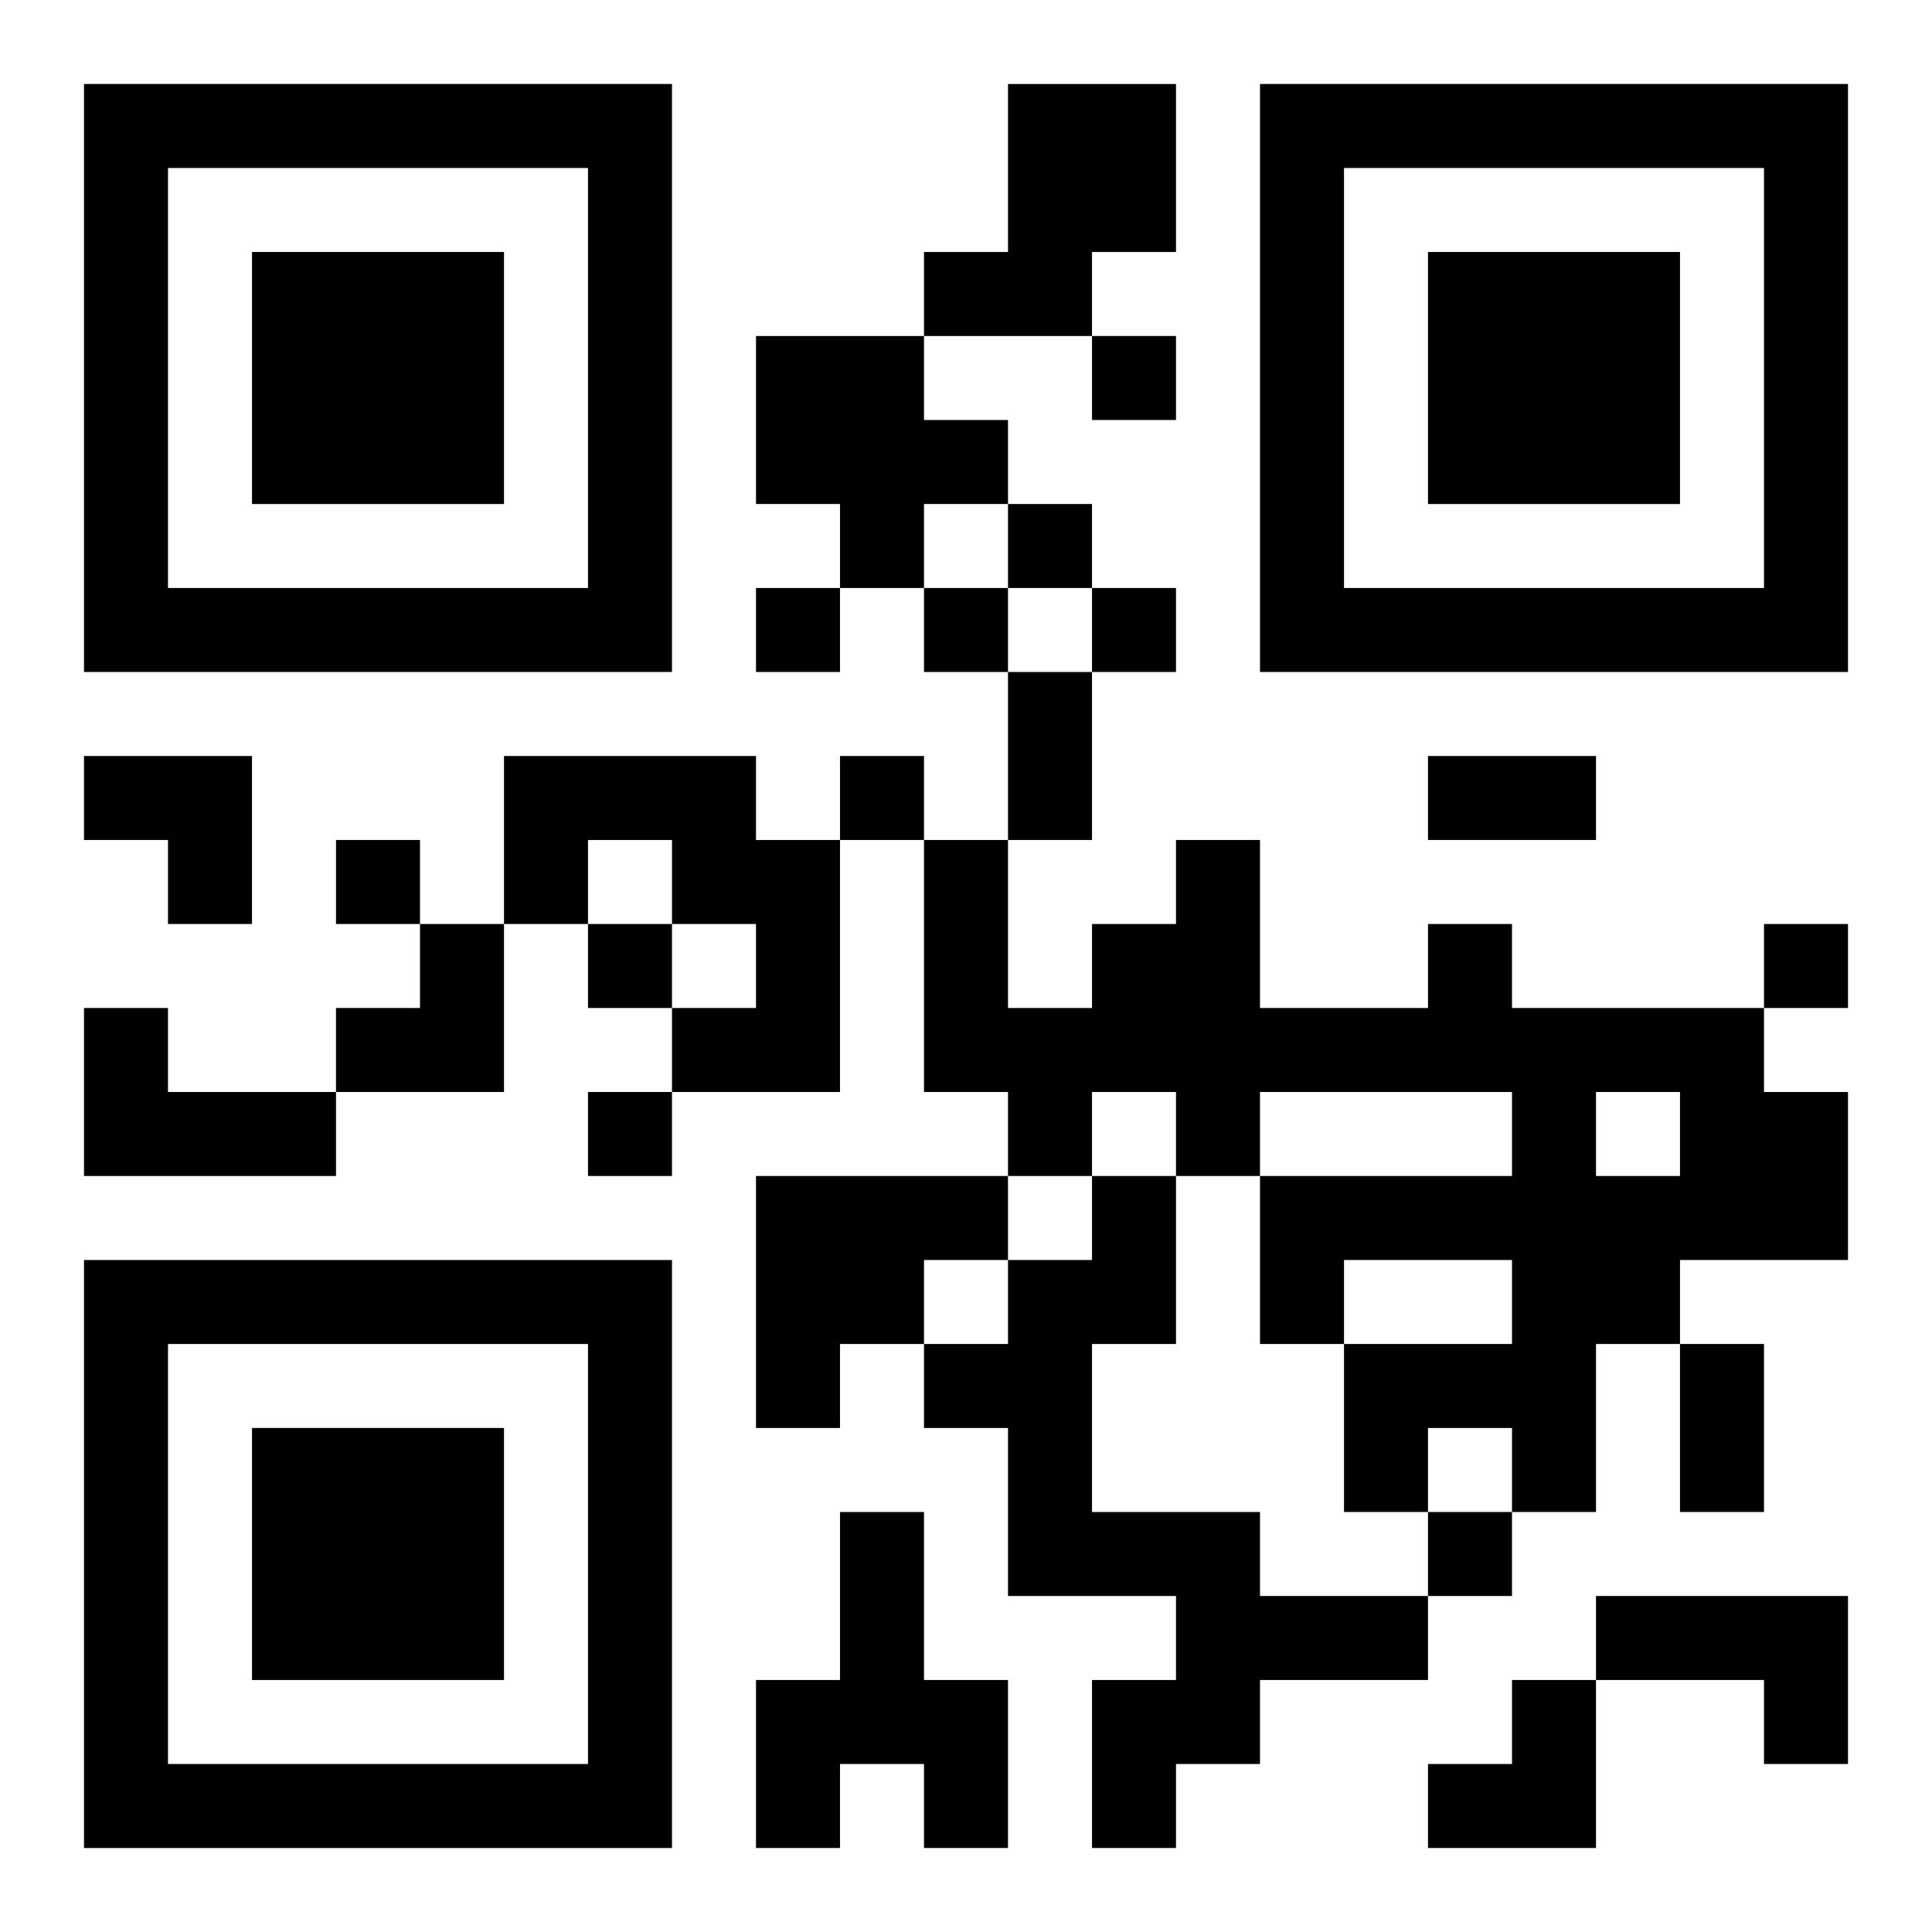
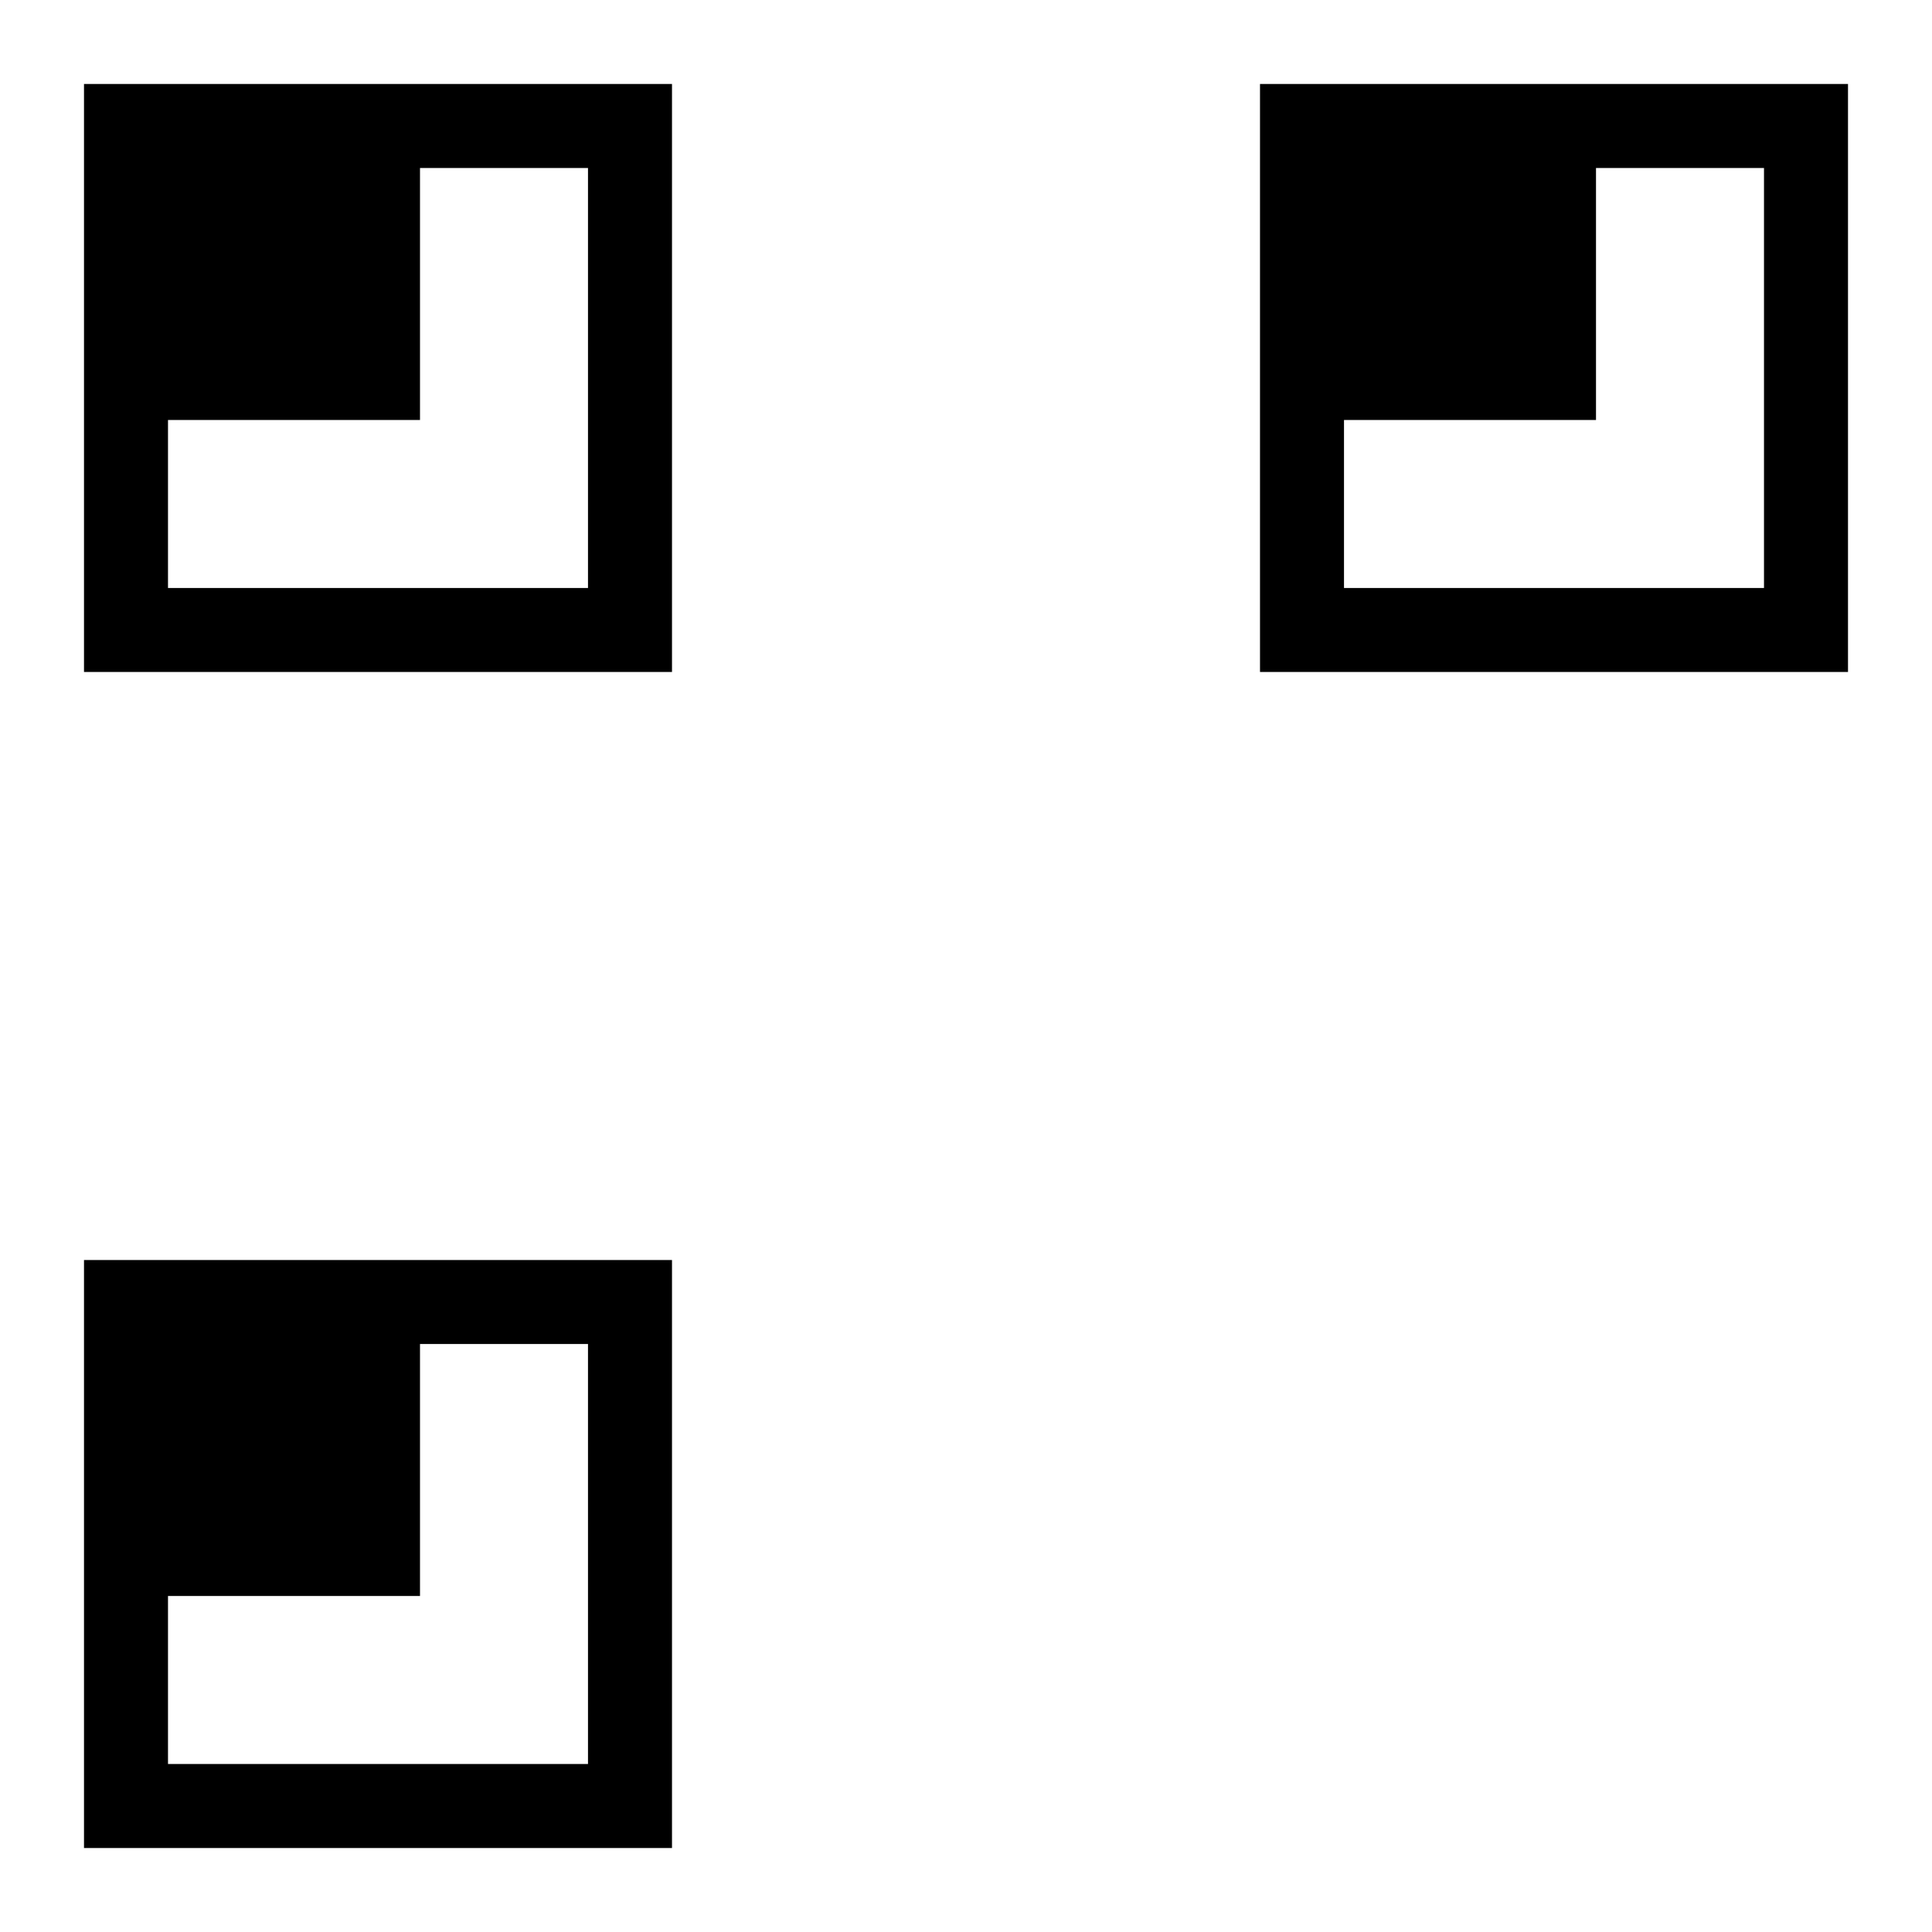
<svg xmlns="http://www.w3.org/2000/svg" xmlns:xlink="http://www.w3.org/1999/xlink" width="250" height="250" baseProfile="full" version="1.1" viewBox="-1 -1 23 23">
  <symbol id="a">
-     <path d="m0 7v7h7v-7h-7zm1 1h5v5h-5v-5zm1 1v3h3v-3h-3z" />
+     <path d="m0 7v7h7v-7h-7zm1 1h5v5h-5v-5zv3h3v-3h-3z" />
  </symbol>
  <use y="-7" xlink:href="#a" />
  <use y="7" xlink:href="#a" />
  <use x="14" y="-7" xlink:href="#a" />
-   <path d="m11 0h2v2h-1v1h-2v-1h1v-2m-3 3h2v1h1v1h-1v1h-1v-1h-1v-2m-3 5h3v1h1v3h-2v-1h1v-1h-1v-1h-1v1h-1v-2m11 2h1v1h3v1h1v2h-2v1h-1v2h-1v-1h-1v1h-1v-2h2v-1h-2v1h-1v-2h3v-1h-3v1h-1v-1h-1v1h-1v-1h-1v-3h1v2h1v-1h1v-1h1v2h2v-1m2 2v1h1v-1h-1m-18-1h1v1h2v1h-3v-2m8 2h3v1h-1v1h-1v1h-1v-3m4 0h1v2h-1v2h2v1h2v1h-2v1h-1v1h-1v-2h1v-1h-2v-2h-1v-1h1v-1h1v-1m-3 4h1v2h1v2h-1v-1h-1v1h-1v-2h1v-2m9 1h3v2h-1v-1h-2v-1m-6-15v1h1v-1h-1m-1 2v1h1v-1h-1m-3 1v1h1v-1h-1m2 0v1h1v-1h-1m2 0v1h1v-1h-1m-3 2v1h1v-1h-1m-6 1v1h1v-1h-1m3 1v1h1v-1h-1m14 0v1h1v-1h-1m-14 2v1h1v-1h-1m10 5v1h1v-1h-1m-5-10h1v2h-1v-2m5 1h2v1h-2v-1m3 7h1v2h-1v-2m-19-7h2v2h-1v-1h-1zm3 2m1 0h1v2h-2v-1h1zm12 9m1 0h1v2h-2v-1h1z" />
</svg>